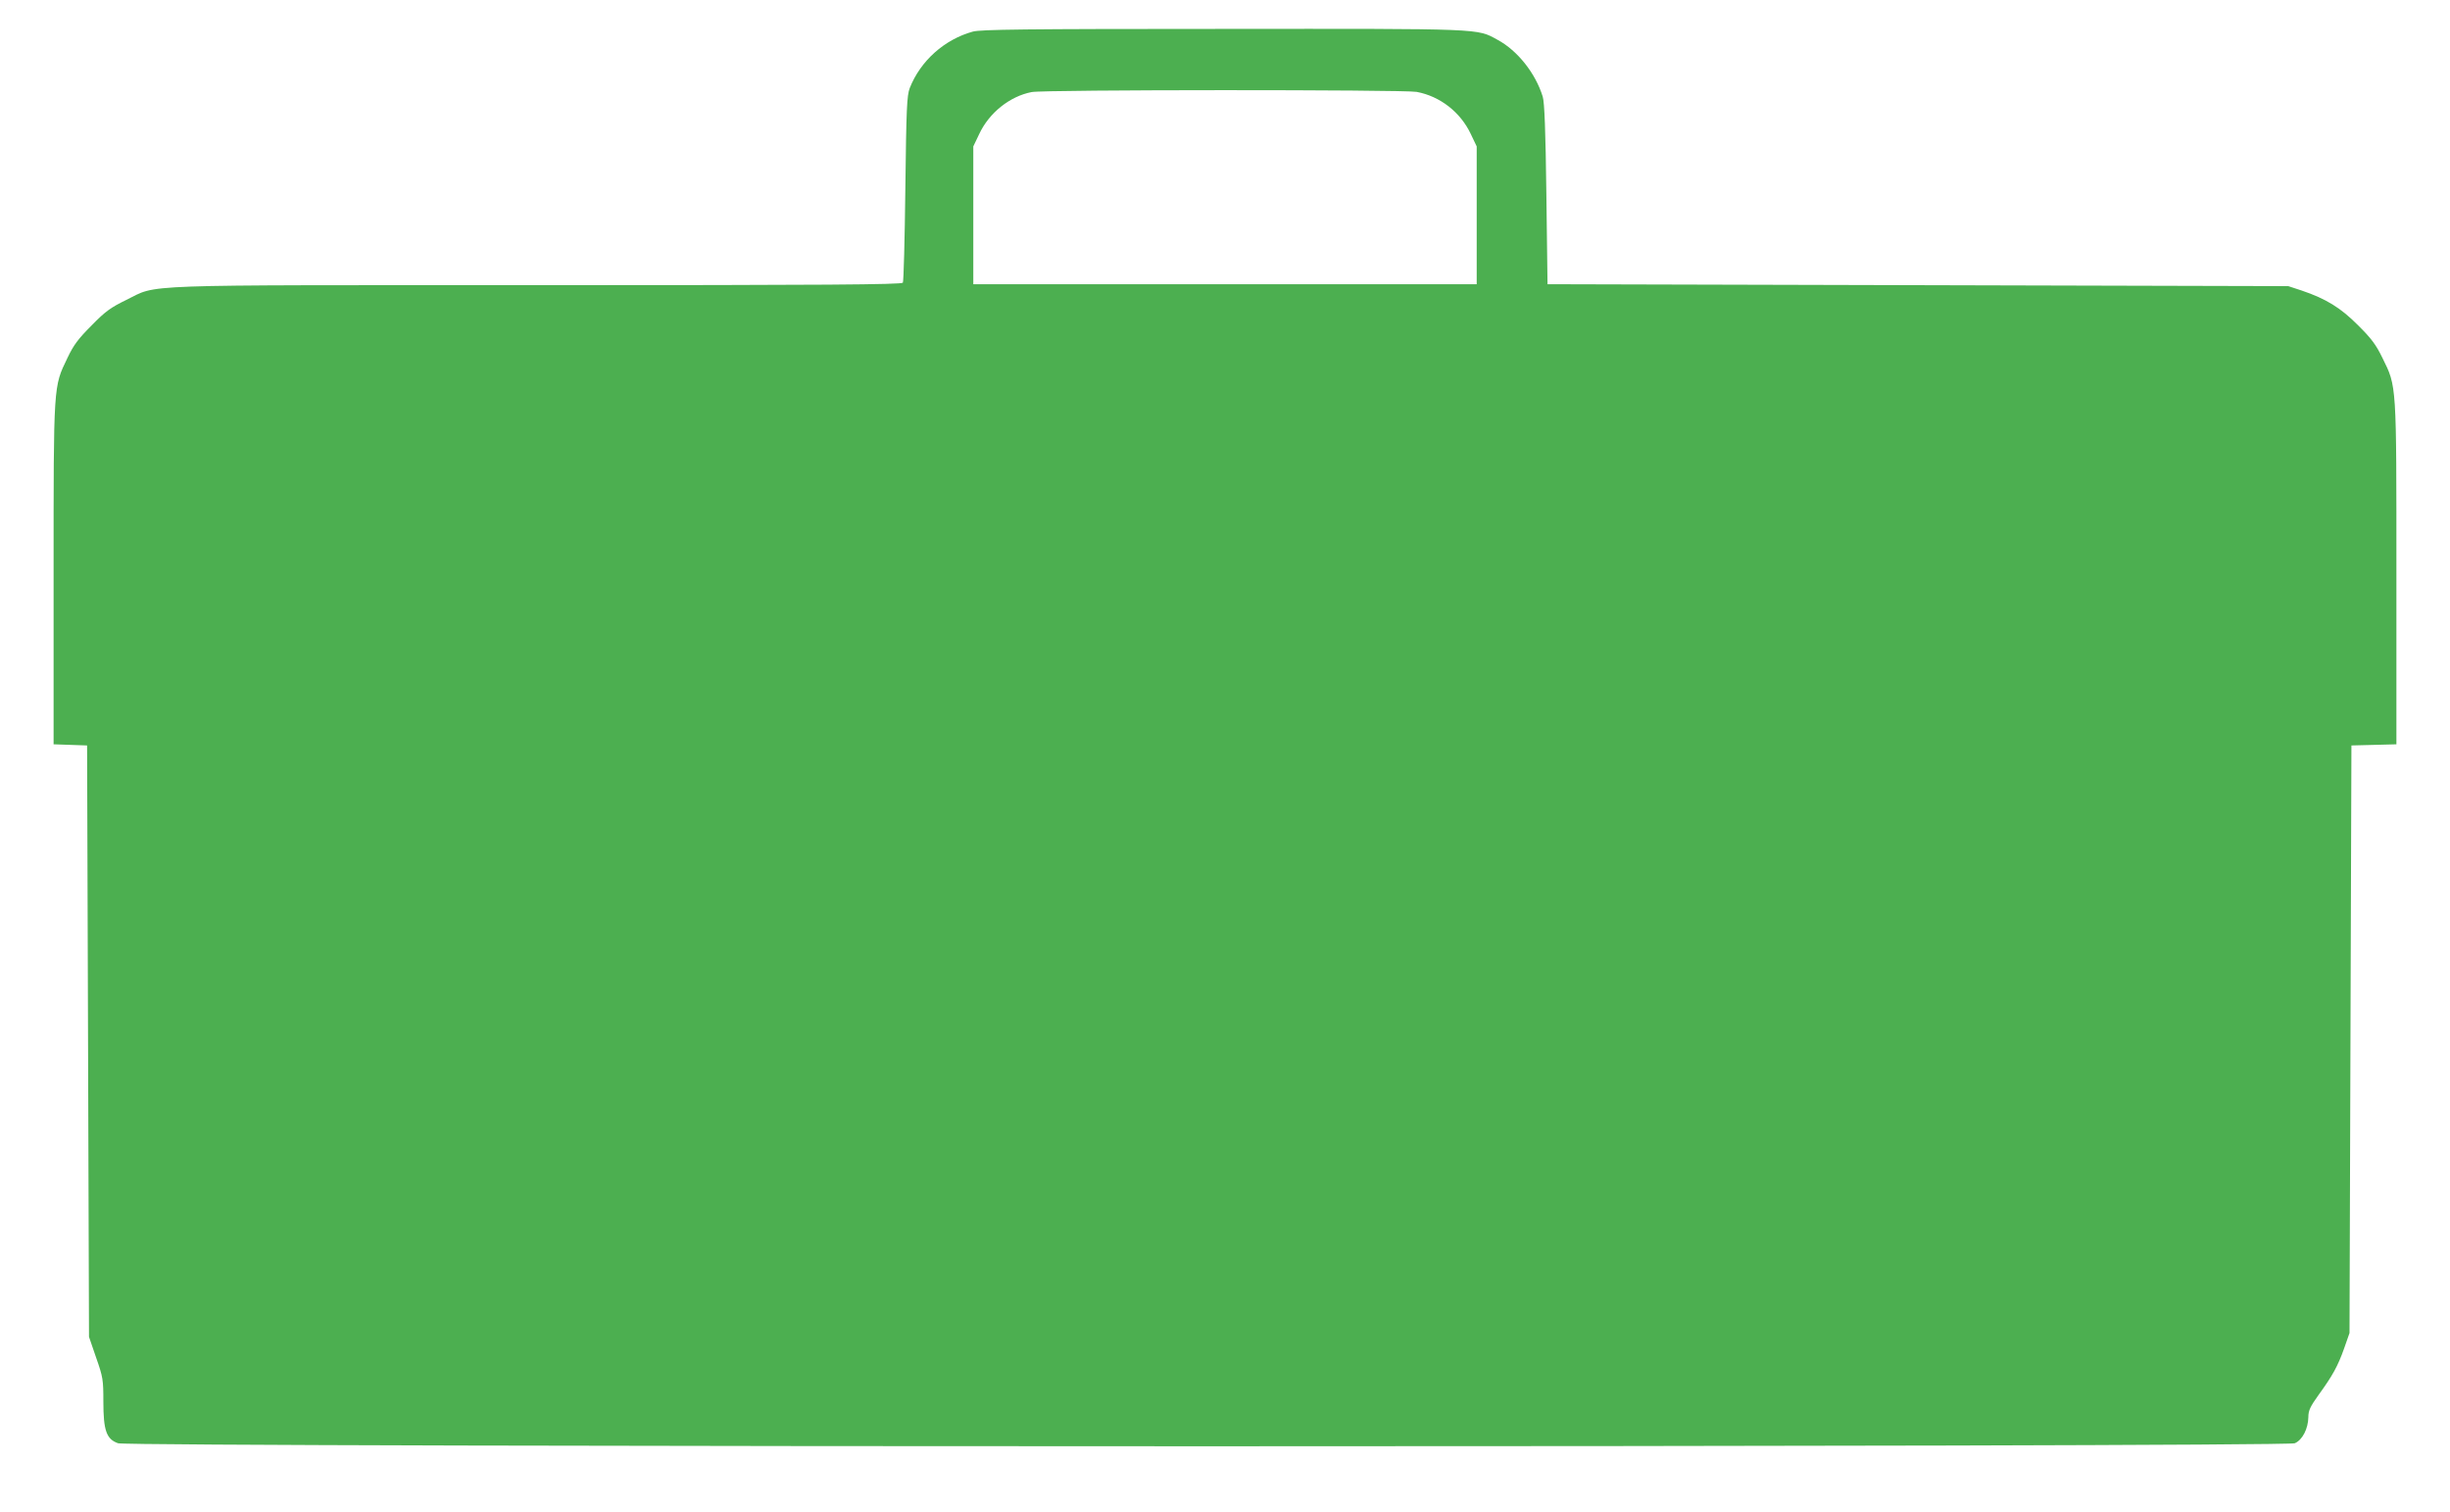
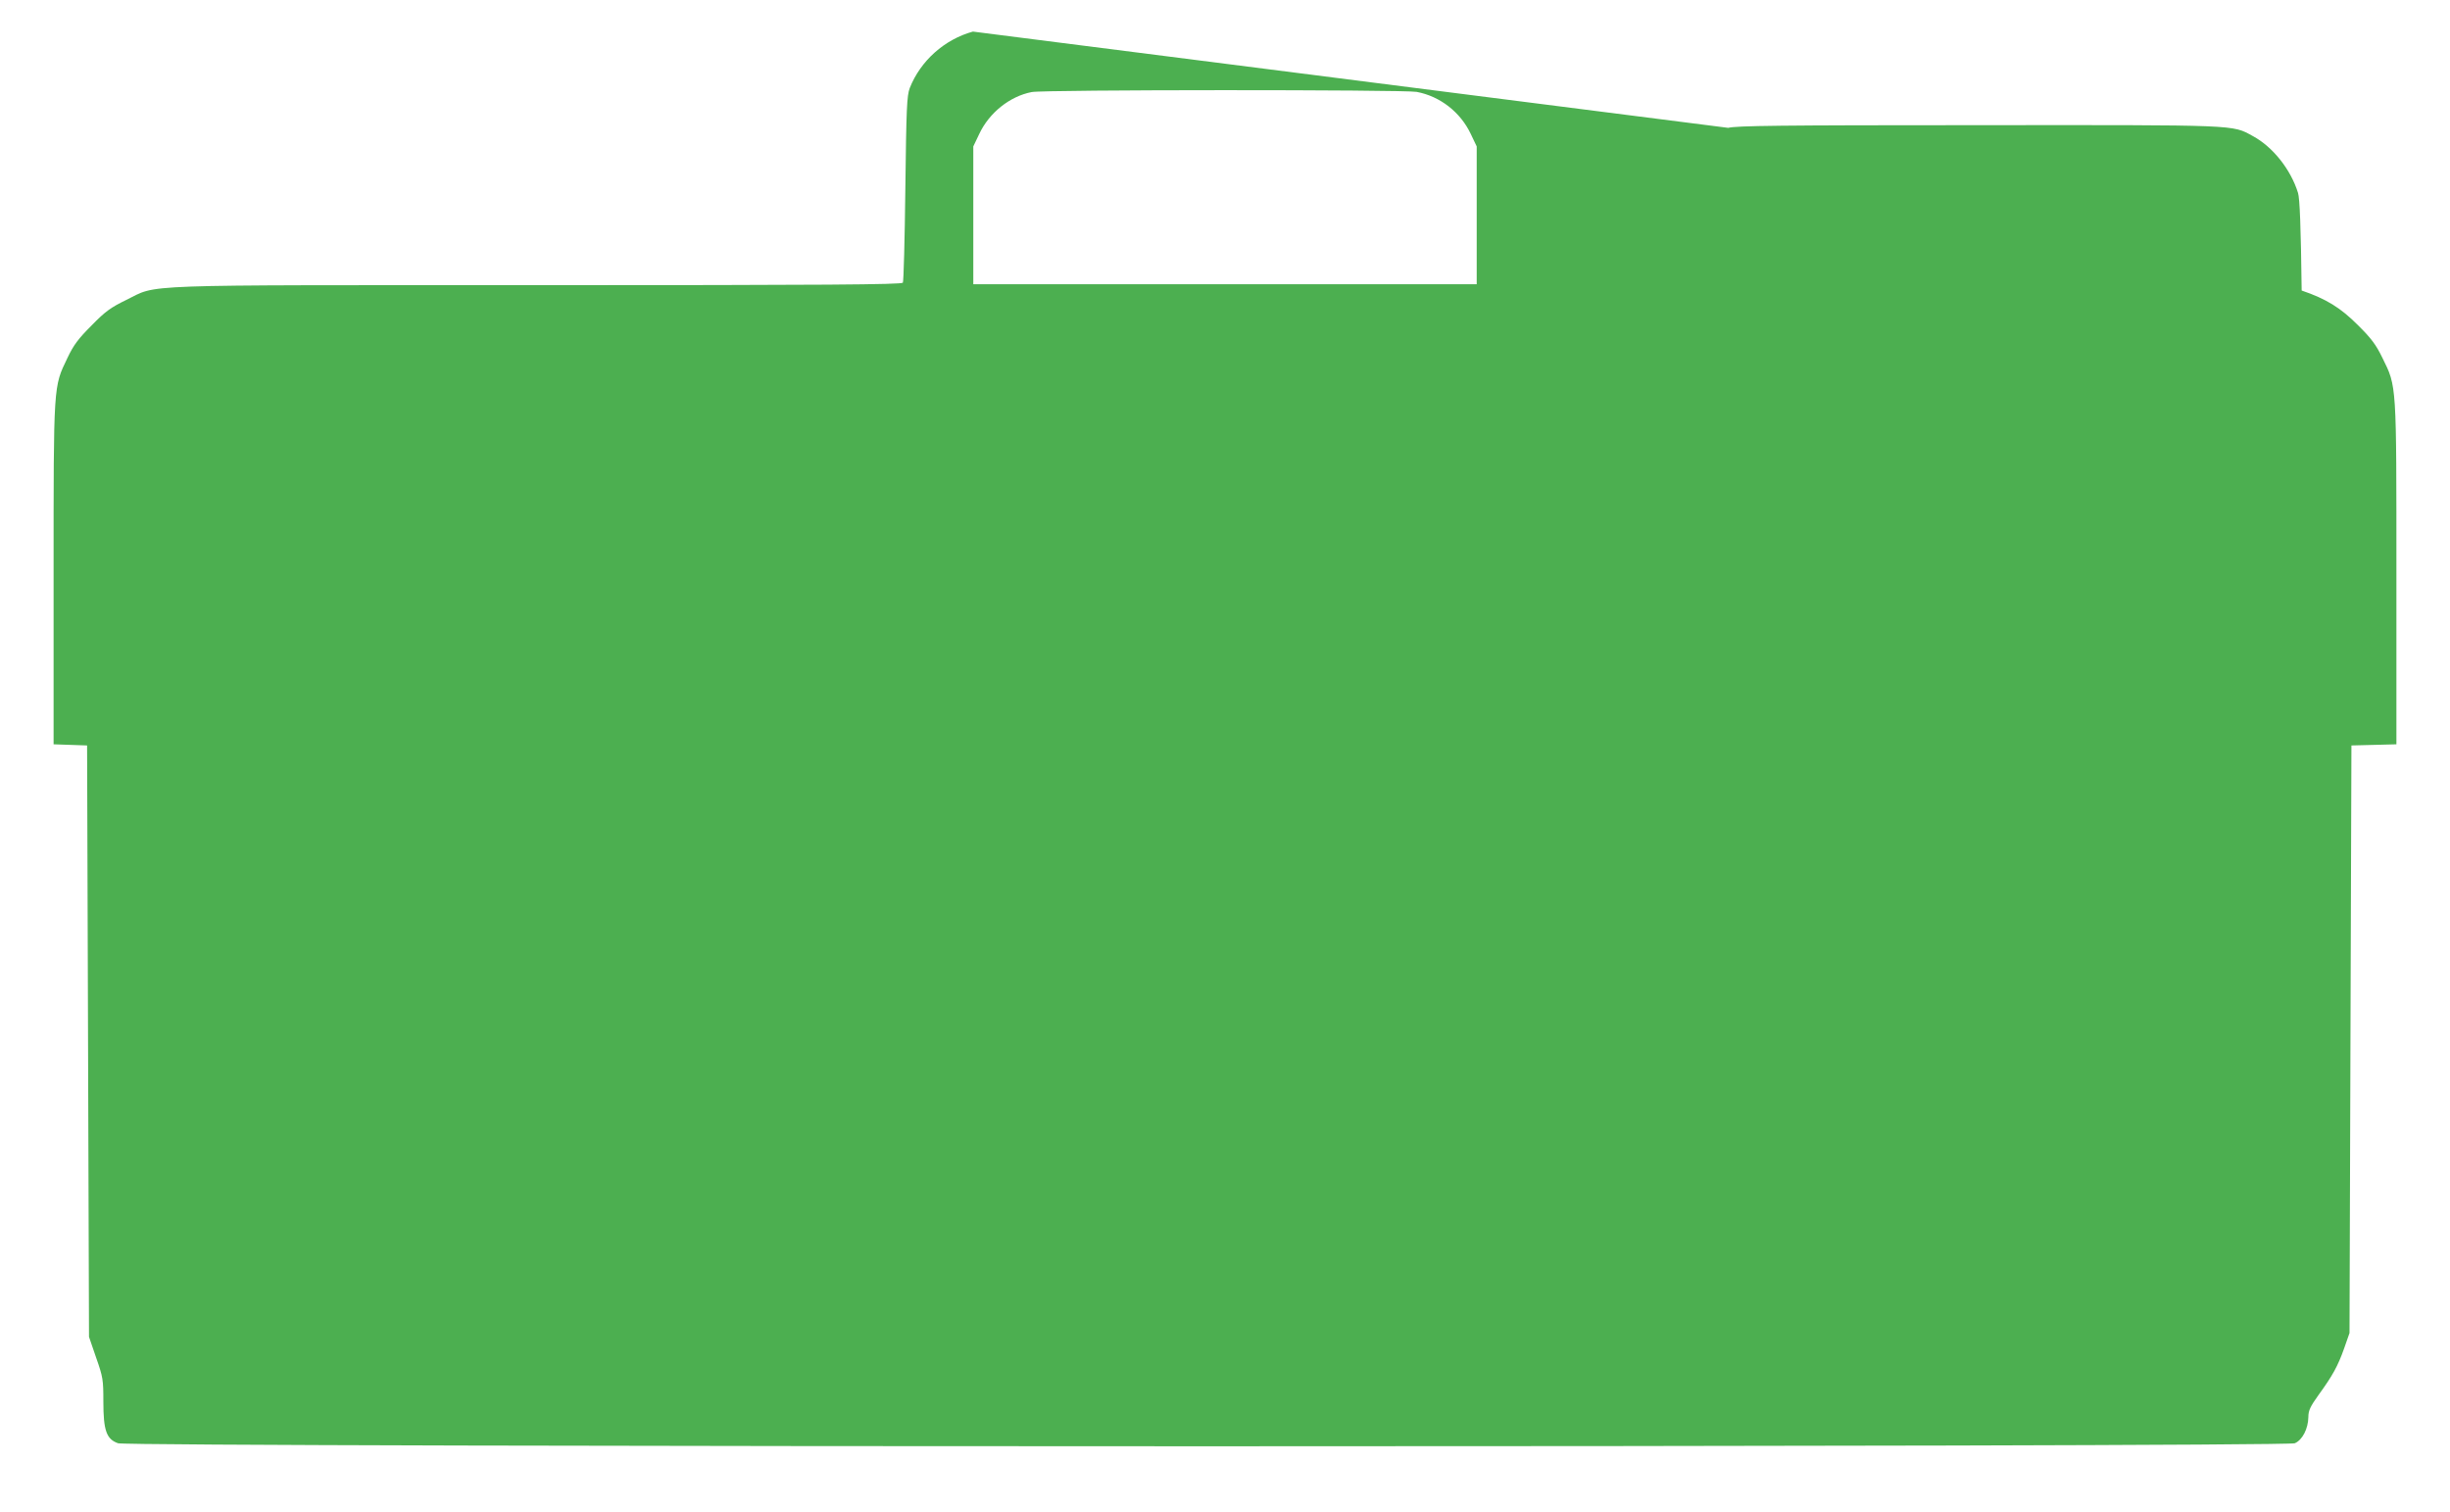
<svg xmlns="http://www.w3.org/2000/svg" version="1.0" width="1280pt" height="790pt" viewBox="0 0 1280 790" preserveAspectRatio="xMidYMid meet">
  <g transform="translate(0,790) scale(0.1,-0.1)" fill="#4caf50" stroke="none">
-     <path d="M5083 7735 c-149 -41 -274 -153 -330 -295 -15 -40 -18 -104 -23 -525 -3 -264 -9 -486 -13 -492 -7 -10 -399 -13 -1908 -13 -2137 0 -1979 6 -2149 -77 -80 -39 -109 -59 -181 -133 -70 -70 -95 -103 -127 -171 -73 -152 -72 -129 -72 -1128 l0 -890 88 -3 87 -3 5 -1545 5 -1545 37 -108 c36 -102 38 -116 38 -230 0 -151 16 -197 77 -218 59 -21 11322 -21 11372 0 40 17 70 76 71 137 0 34 10 55 53 115 74 102 101 151 134 244 l28 80 5 1535 5 1535 118 3 117 3 0 890 c0 1001 2 977 -73 1129 -33 68 -58 102 -127 170 -91 92 -168 139 -295 182 l-70 23 -1935 5 -1935 5 -6 470 c-4 332 -10 482 -19 510 -38 123 -132 241 -236 297 -110 60 -63 58 -1434 57 -1047 0 -1264 -3 -1307 -14z m2318 -315 c123 -23 229 -106 283 -220 l31 -65 0 -360 0 -360 -1315 0 -1315 0 0 360 0 360 31 65 c52 111 160 197 274 219 65 13 1944 13 2011 1z" />
+     <path d="M5083 7735 c-149 -41 -274 -153 -330 -295 -15 -40 -18 -104 -23 -525 -3 -264 -9 -486 -13 -492 -7 -10 -399 -13 -1908 -13 -2137 0 -1979 6 -2149 -77 -80 -39 -109 -59 -181 -133 -70 -70 -95 -103 -127 -171 -73 -152 -72 -129 -72 -1128 l0 -890 88 -3 87 -3 5 -1545 5 -1545 37 -108 c36 -102 38 -116 38 -230 0 -151 16 -197 77 -218 59 -21 11322 -21 11372 0 40 17 70 76 71 137 0 34 10 55 53 115 74 102 101 151 134 244 l28 80 5 1535 5 1535 118 3 117 3 0 890 c0 1001 2 977 -73 1129 -33 68 -58 102 -127 170 -91 92 -168 139 -295 182 c-4 332 -10 482 -19 510 -38 123 -132 241 -236 297 -110 60 -63 58 -1434 57 -1047 0 -1264 -3 -1307 -14z m2318 -315 c123 -23 229 -106 283 -220 l31 -65 0 -360 0 -360 -1315 0 -1315 0 0 360 0 360 31 65 c52 111 160 197 274 219 65 13 1944 13 2011 1z" />
  </g>
</svg>